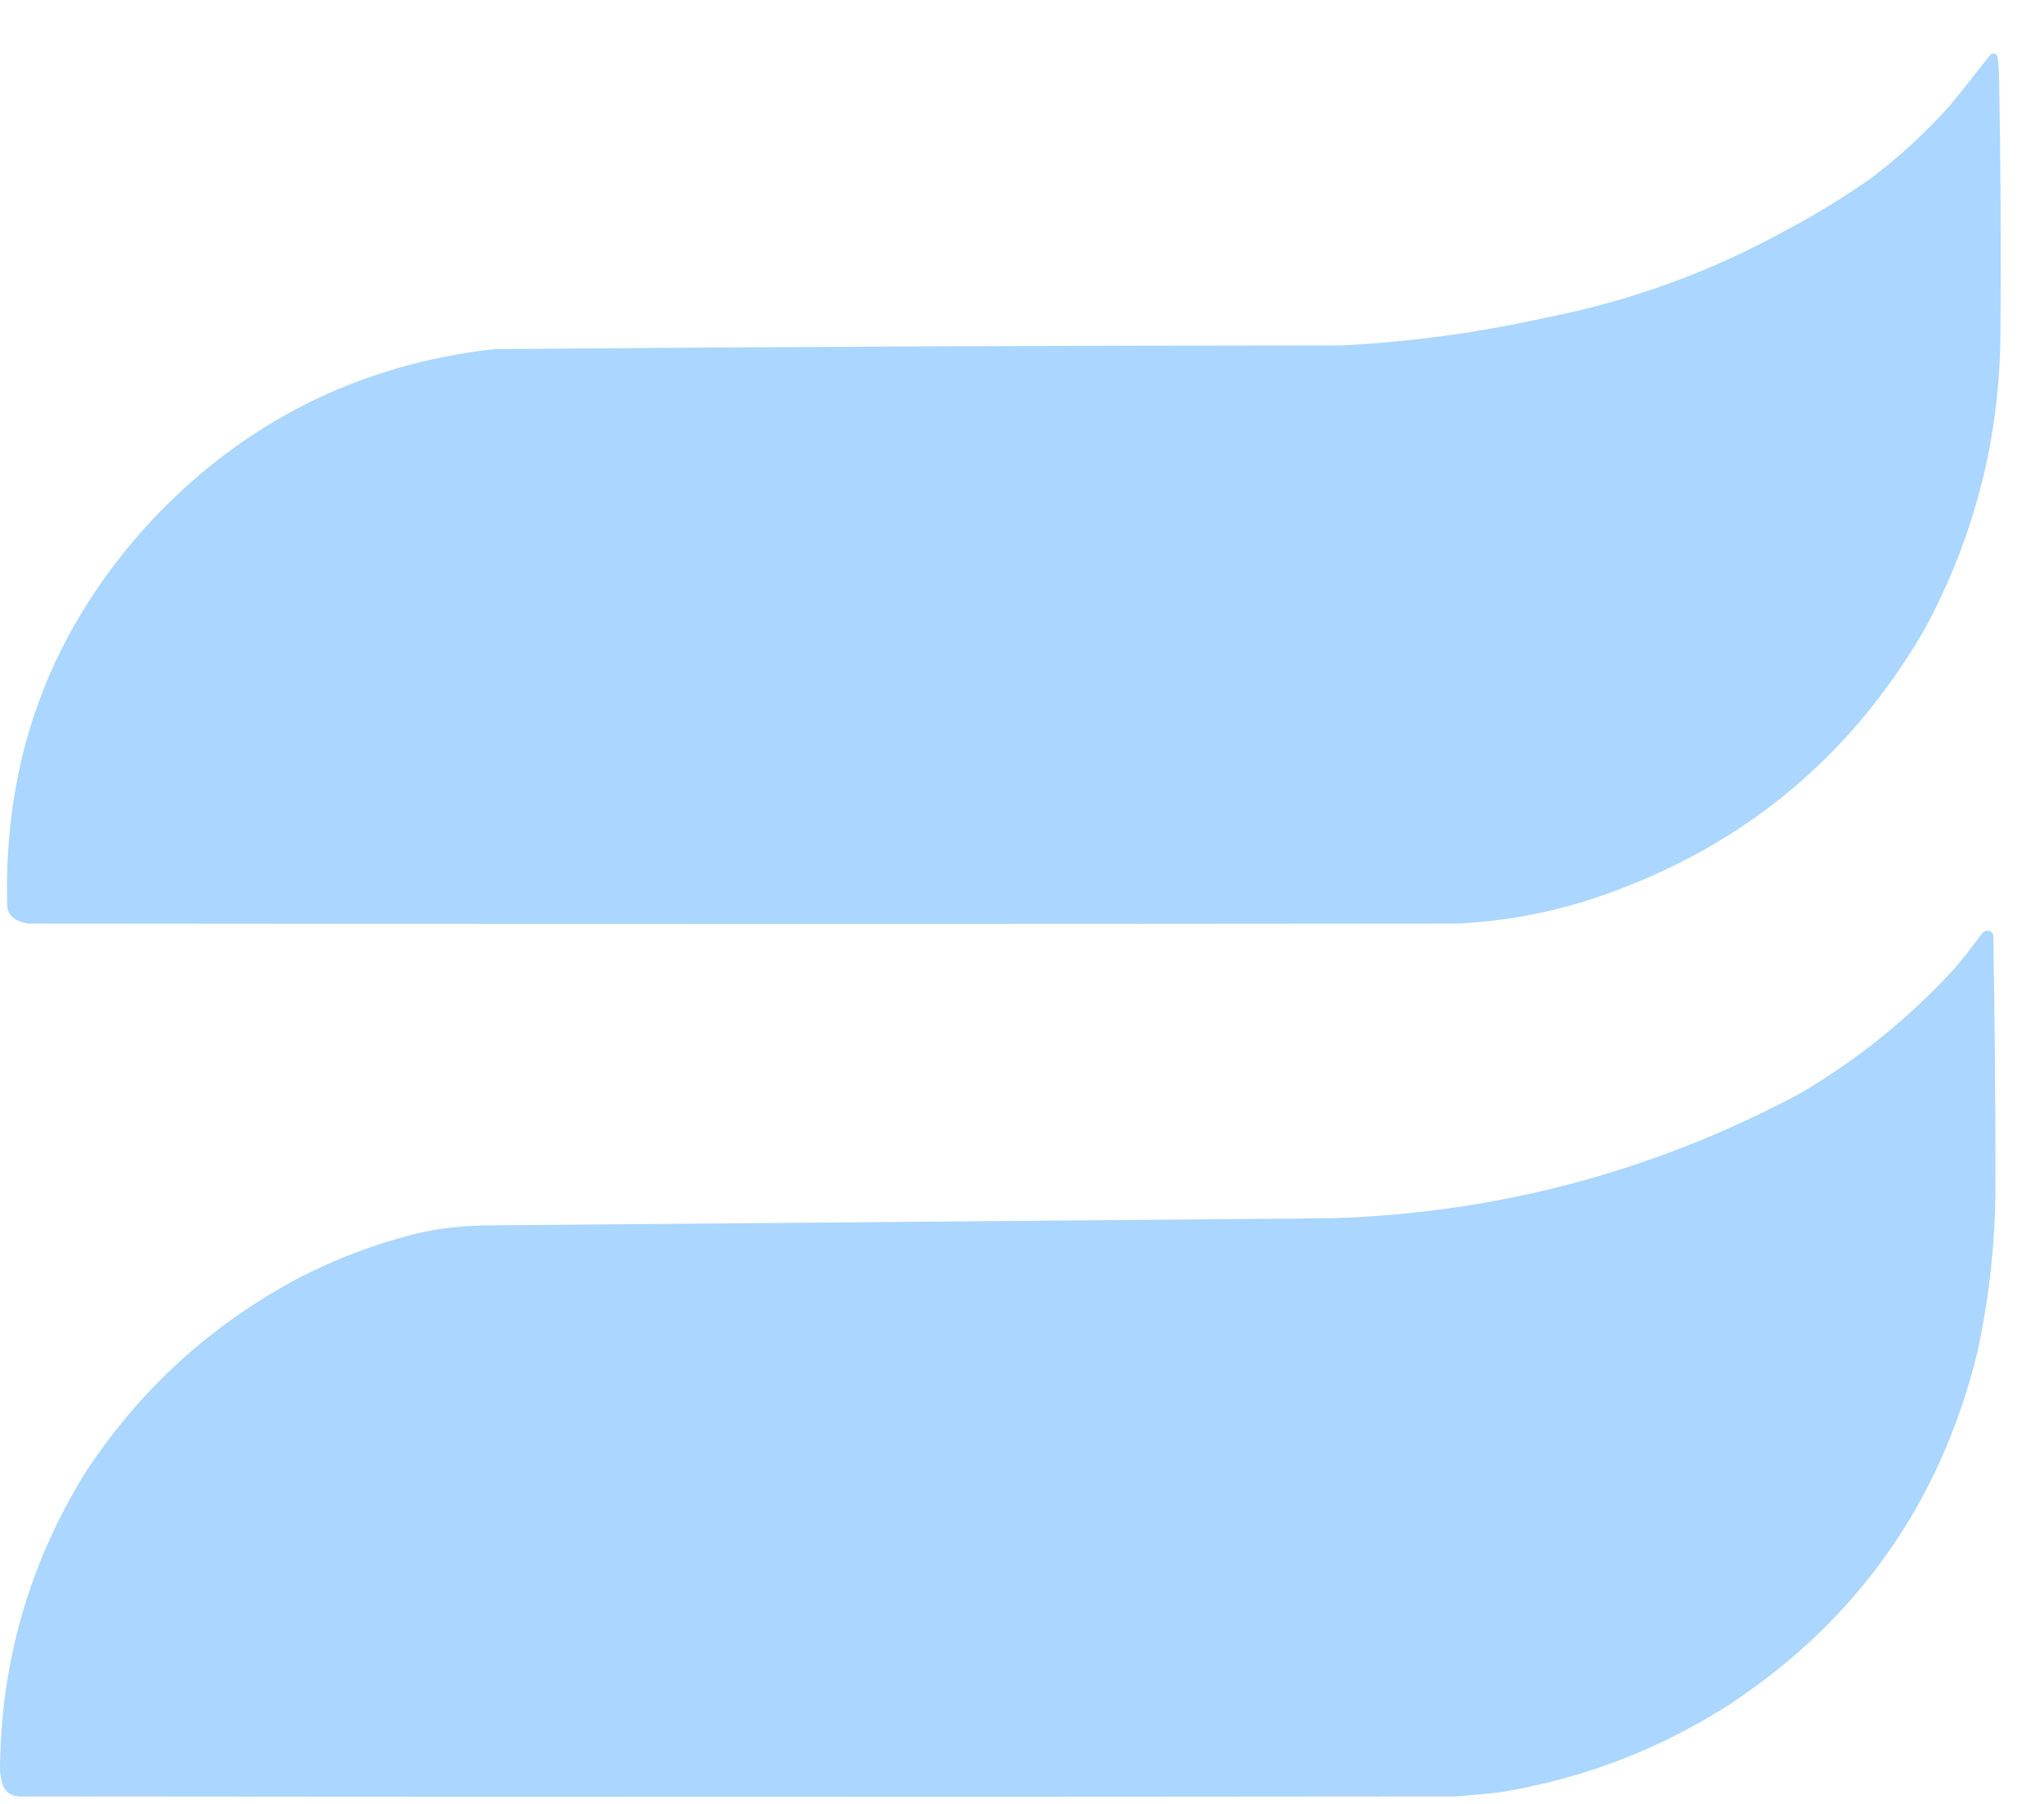
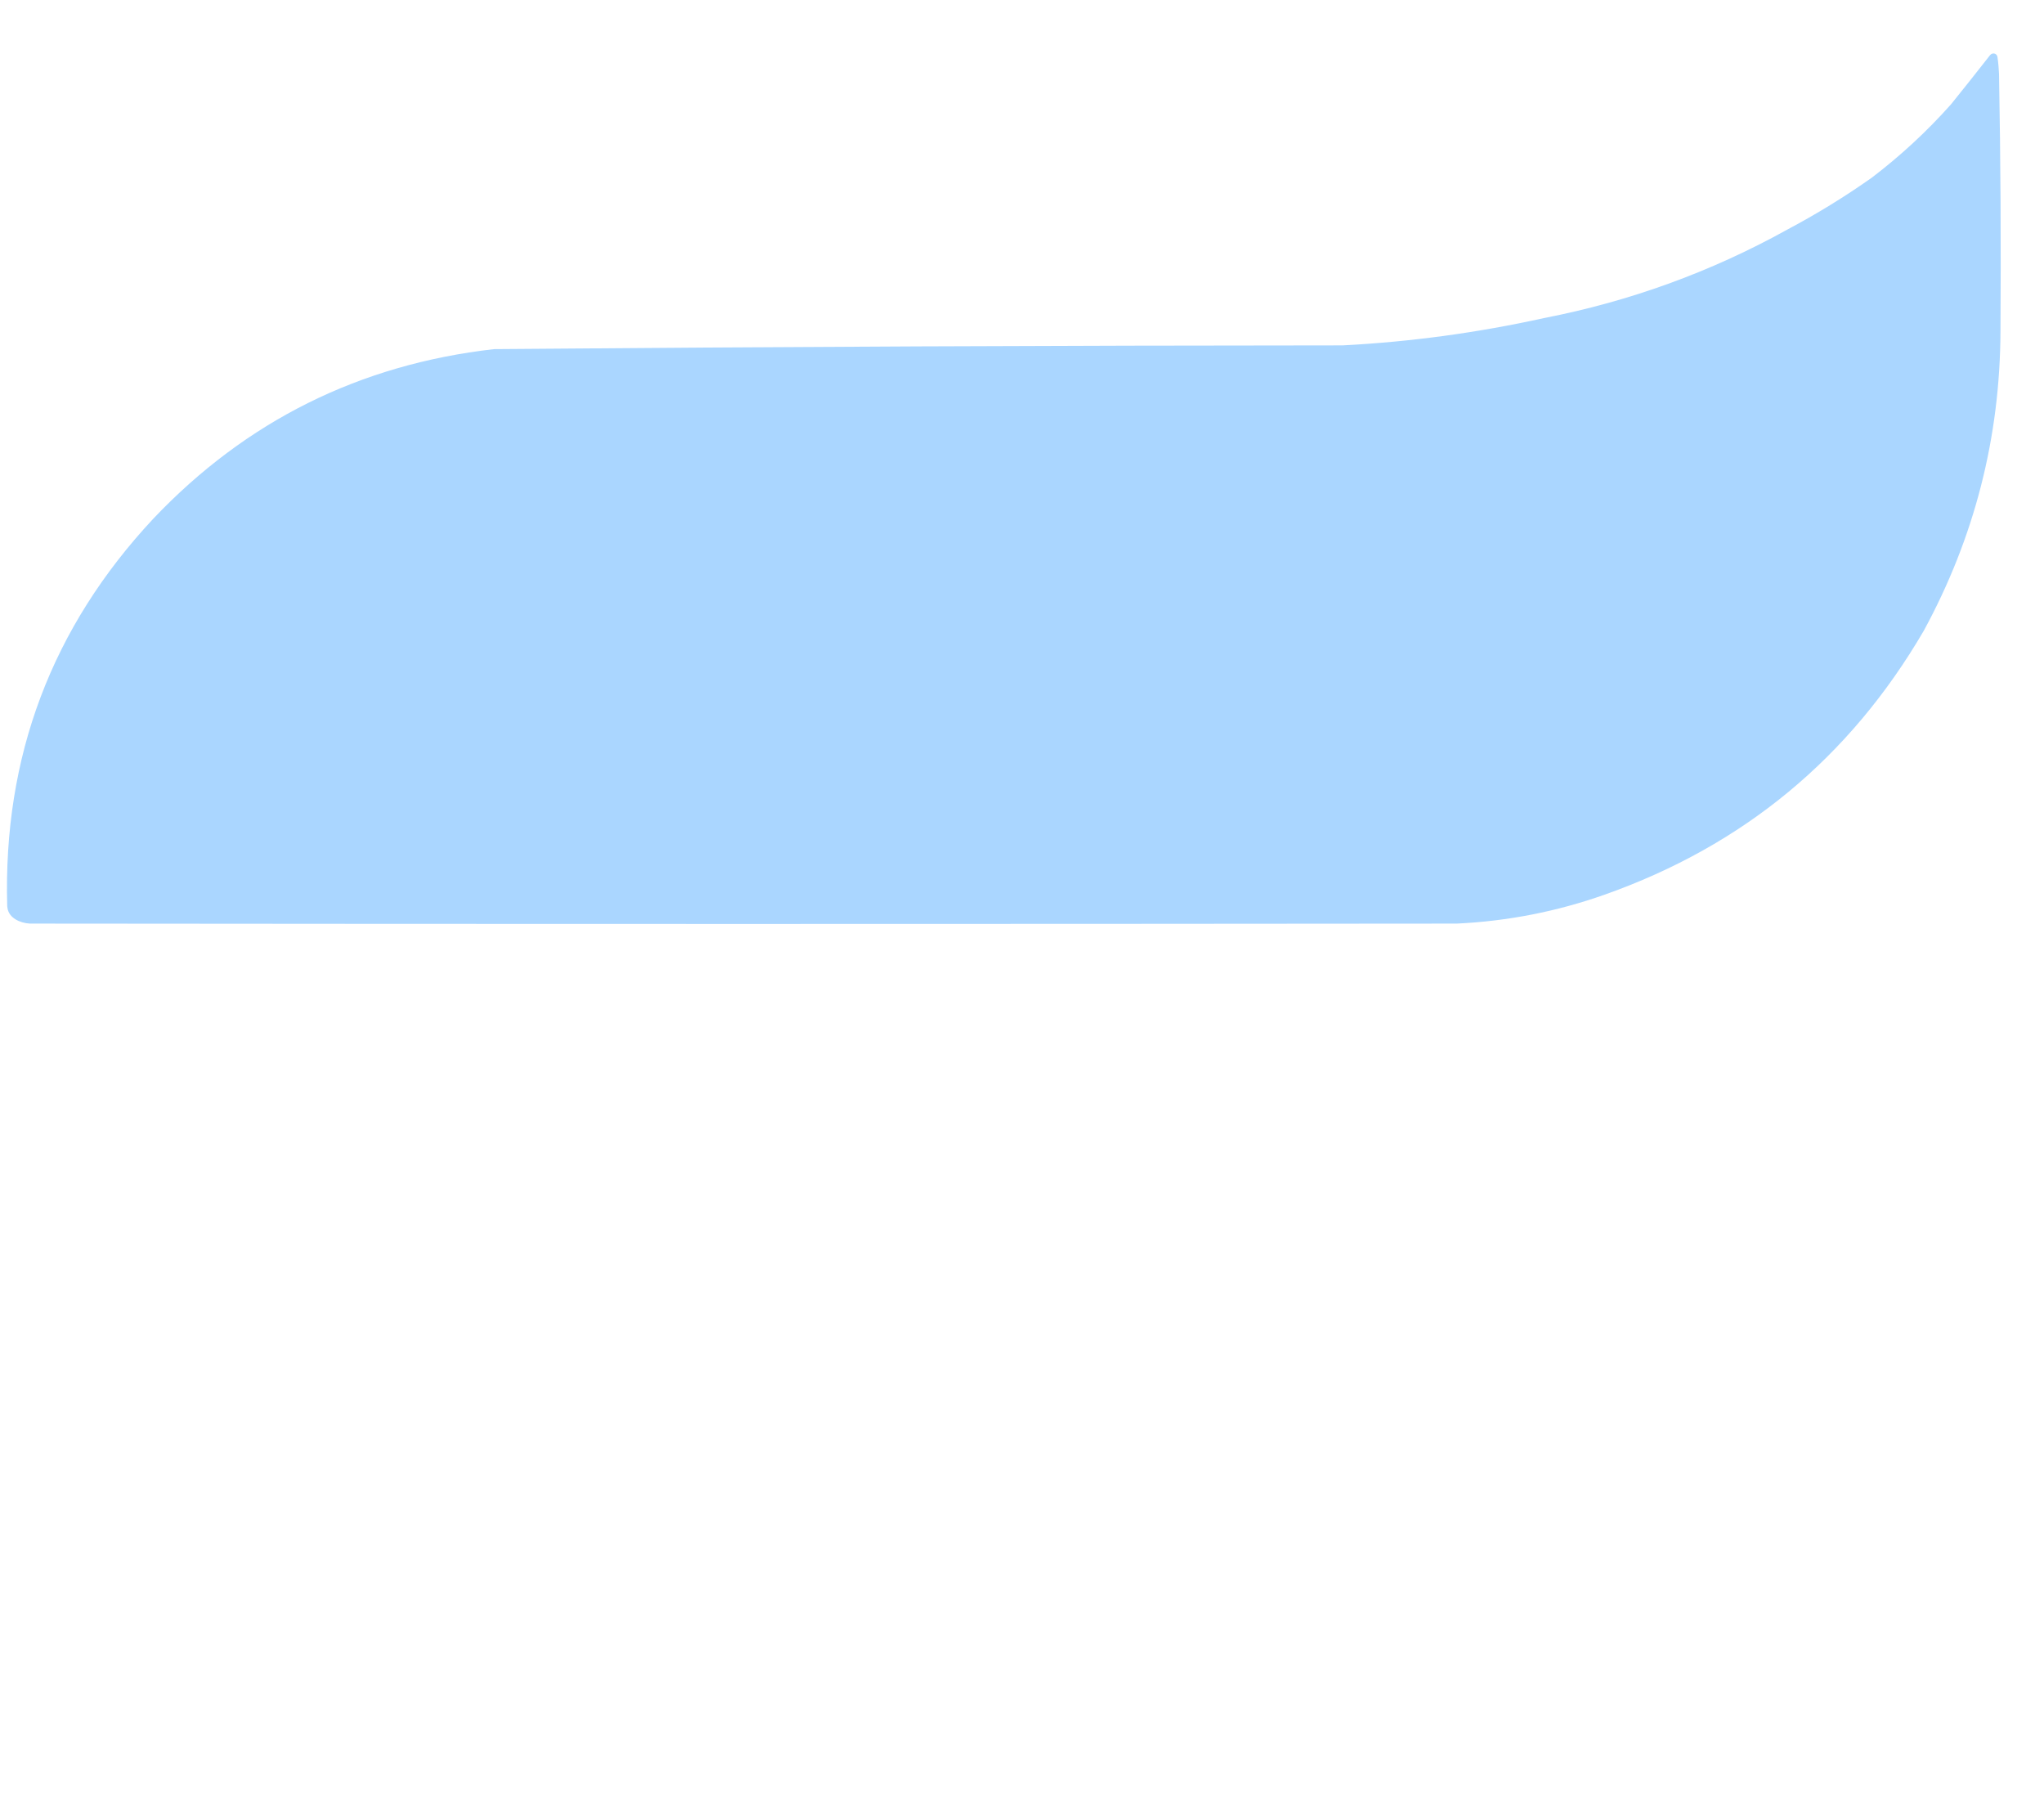
<svg xmlns="http://www.w3.org/2000/svg" width="17" height="15" viewBox="0 0 17 15" fill="none">
  <path fill-rule="evenodd" clip-rule="evenodd" d="M16.551 0.459C16.561 0.446 16.578 0.441 16.593 0.447C16.604 0.452 16.612 0.463 16.613 0.475C16.62 0.522 16.624 0.569 16.626 0.616C16.639 1.328 16.643 2.04 16.638 2.752C16.635 3.638 16.422 4.469 16 5.245C15.384 6.301 14.499 7.032 13.344 7.44C12.947 7.58 12.538 7.66 12.116 7.68C8.16 7.684 4.204 7.684 0.248 7.68C0.165 7.675 0.074 7.633 0.062 7.55C0.061 7.545 0.061 7.54 0.06 7.535C0.025 6.29 0.431 5.216 1.276 4.312C2.047 3.5 2.992 3.03 4.11 2.903C6.461 2.883 8.813 2.873 11.165 2.872C11.729 2.843 12.288 2.767 12.841 2.645C13.555 2.506 14.231 2.261 14.867 1.908C15.11 1.779 15.343 1.636 15.567 1.478C15.806 1.296 16.026 1.093 16.227 0.867C16.336 0.732 16.444 0.596 16.551 0.459Z" fill="#AAD6FF" />
-   <path fill-rule="evenodd" clip-rule="evenodd" d="M16.484 7.764C16.512 7.725 16.571 7.734 16.578 7.781C16.59 8.438 16.596 9.095 16.596 9.752C16.603 10.26 16.552 10.761 16.443 11.257C16.135 12.497 15.45 13.468 14.389 14.17C13.808 14.544 13.175 14.787 12.492 14.901C12.365 14.916 12.238 14.928 12.111 14.938C8.126 14.942 4.141 14.942 0.157 14.938C0.094 14.934 0.05 14.905 0.025 14.848C0.011 14.806 0.003 14.764 0 14.72C0.005 13.831 0.24 13.008 0.706 12.251C1.163 11.553 1.759 11.01 2.496 10.621C2.803 10.464 3.122 10.343 3.454 10.26C3.669 10.206 3.89 10.19 4.111 10.189C6.432 10.17 8.753 10.15 11.073 10.13C12.455 10.088 13.755 9.742 14.972 9.092C15.449 8.812 15.876 8.467 16.252 8.058C16.333 7.962 16.41 7.864 16.484 7.764Z" fill="#AAD6FF" />
</svg>